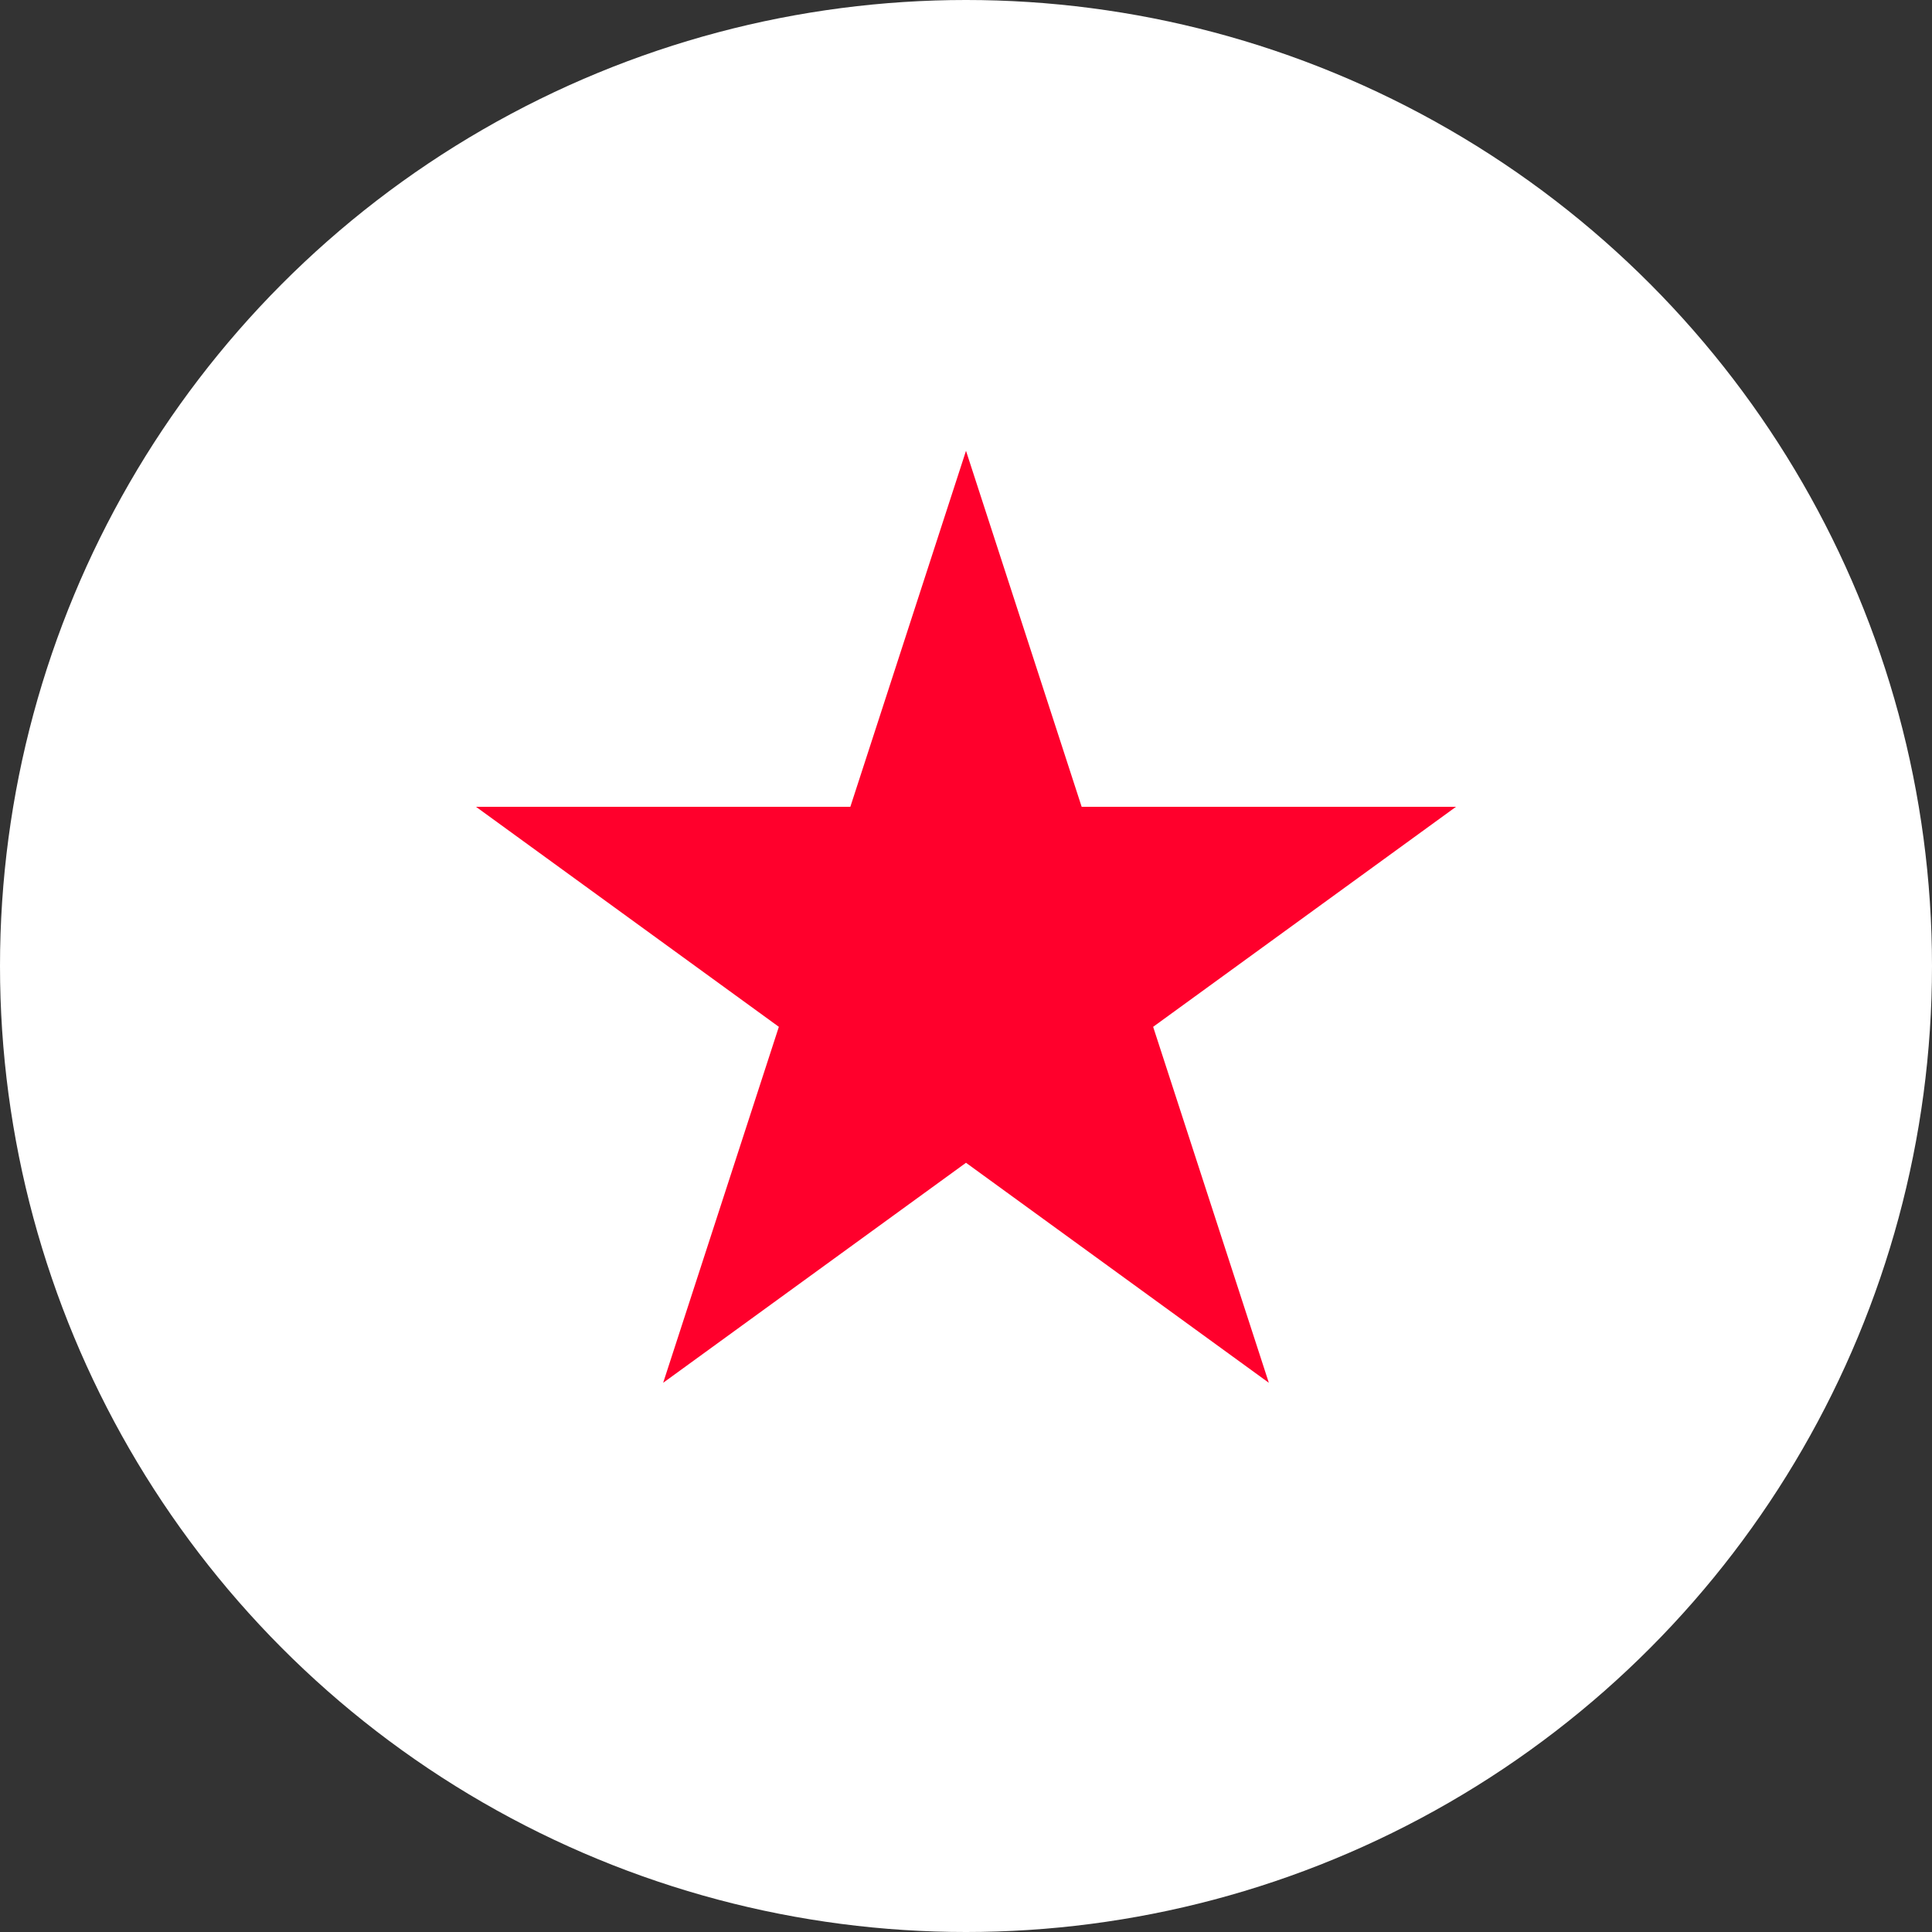
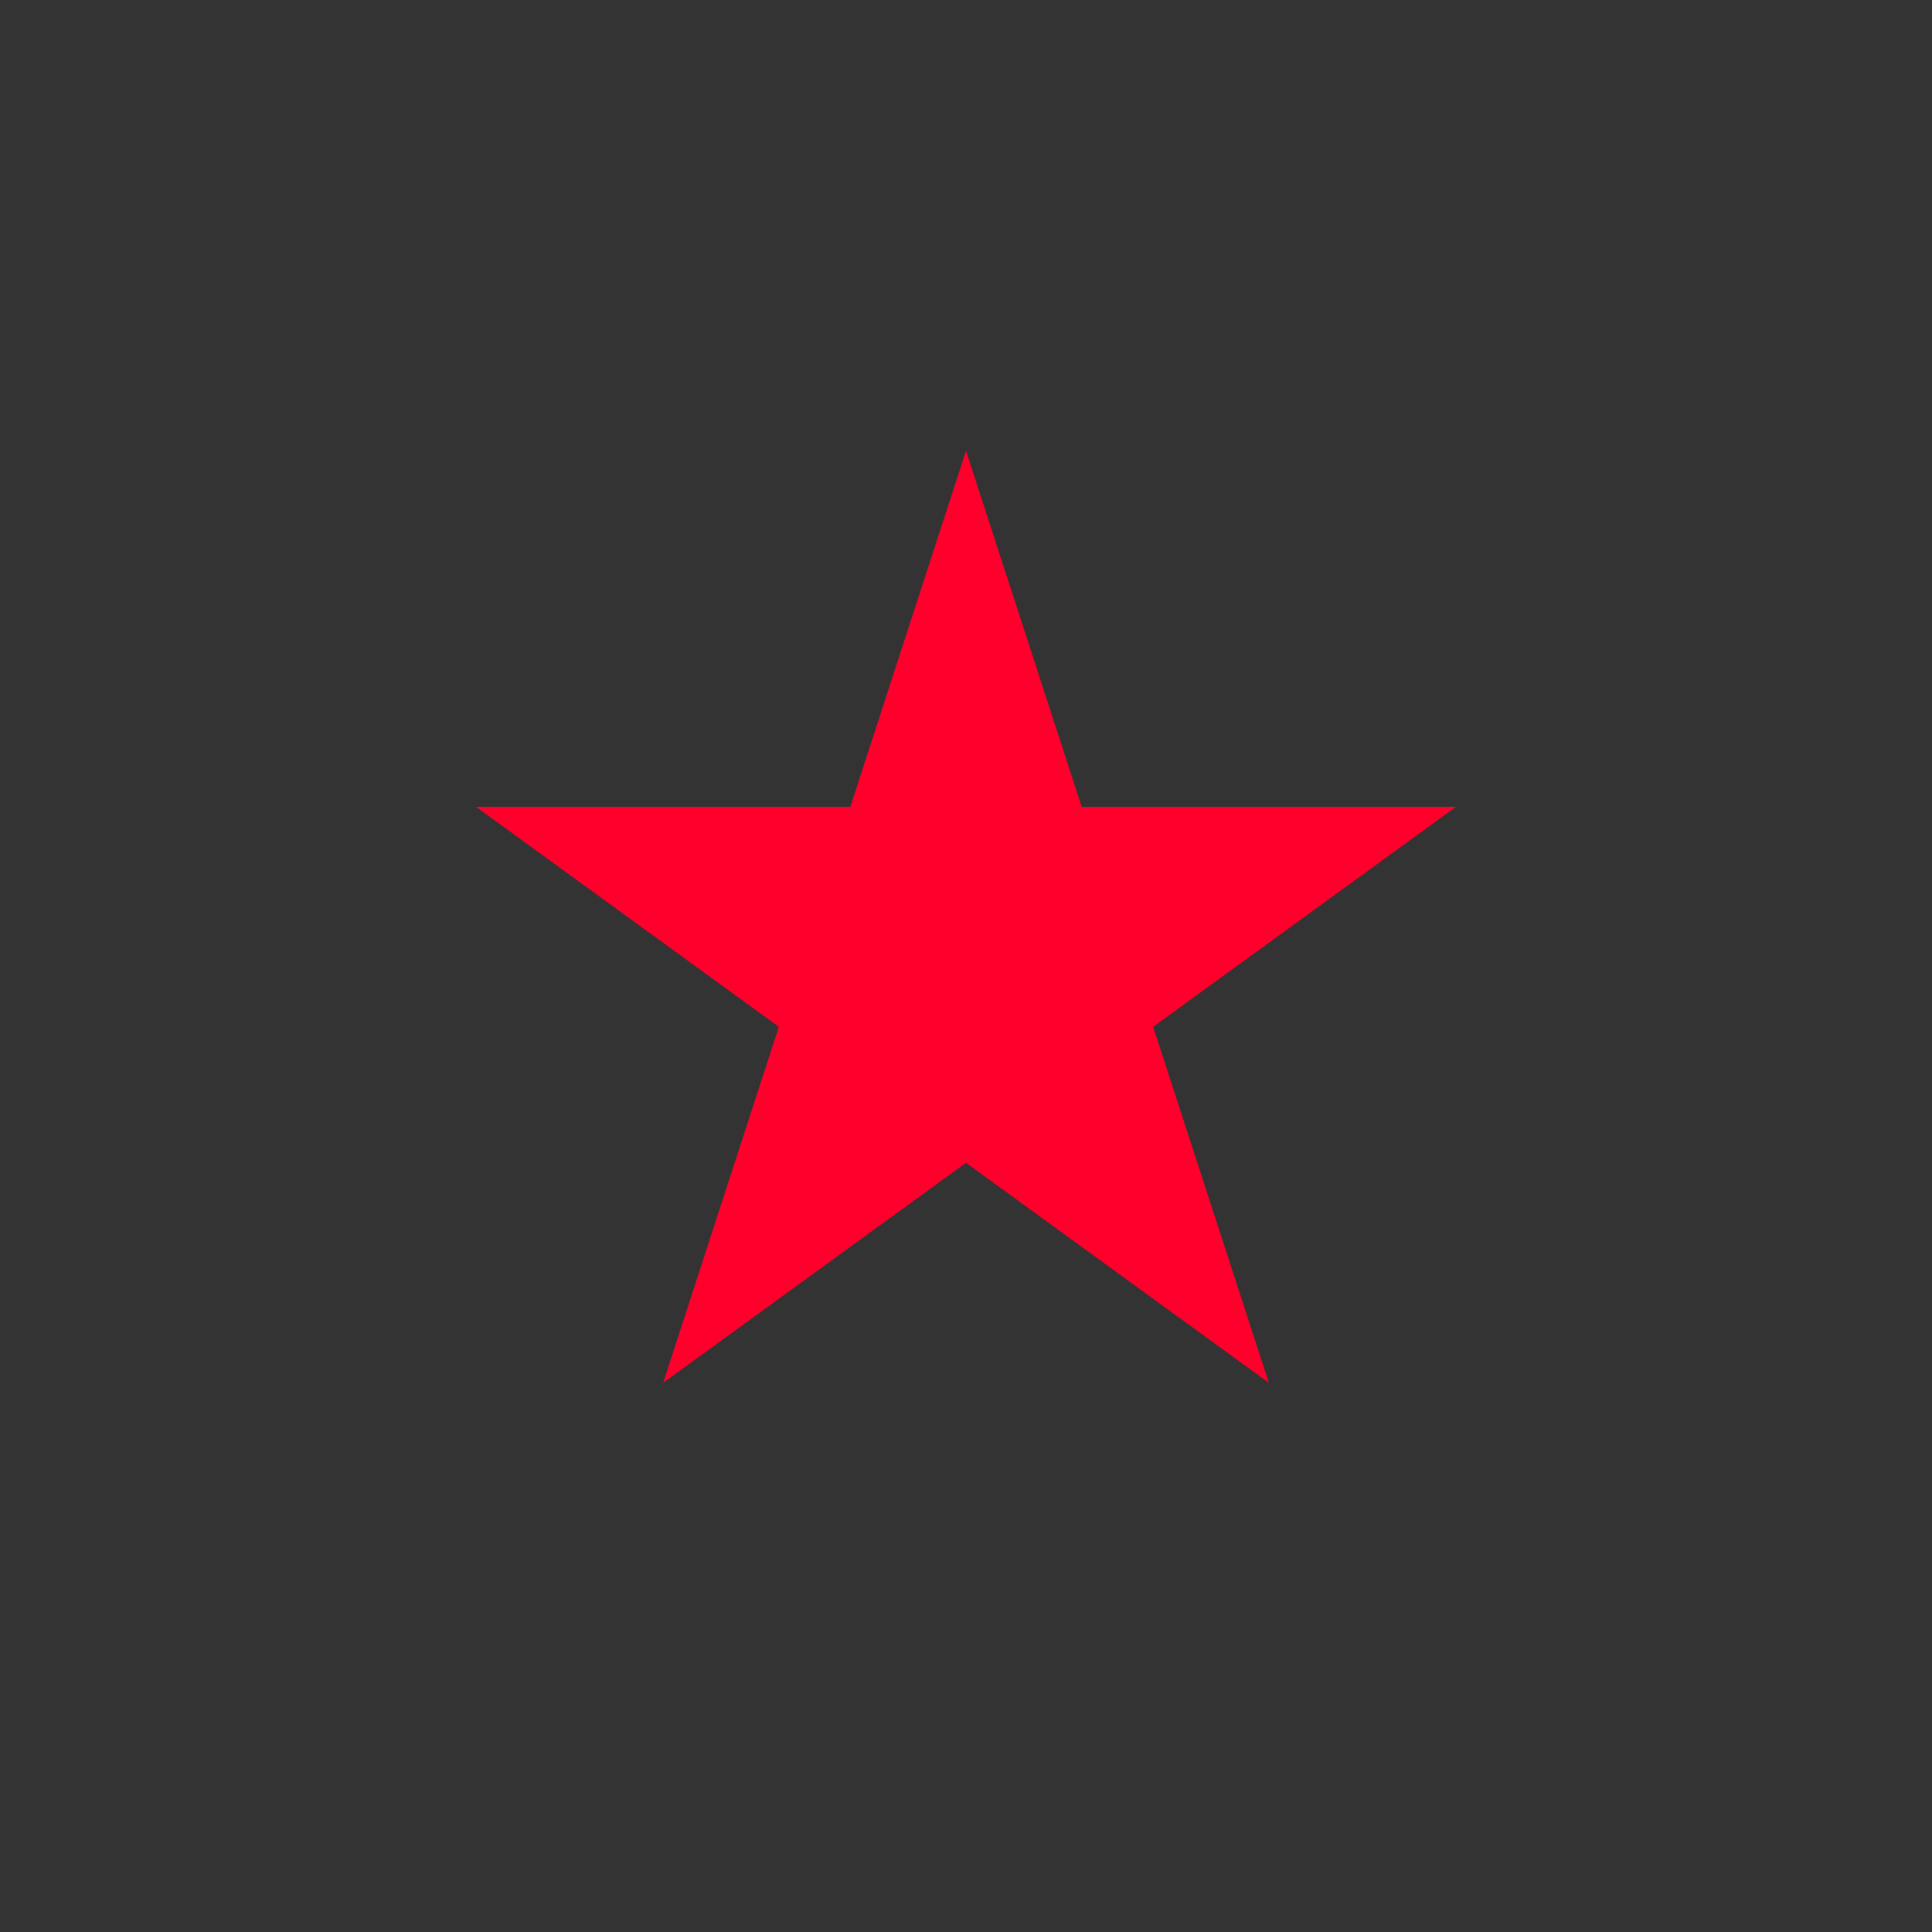
<svg xmlns="http://www.w3.org/2000/svg" width="60" height="60" viewBox="0 0 60 60" fill="none">
  <rect x="0" y="0" width="60" height="60" fill="#333333" stroke="none" />
-   <circle cx="30" cy="30" r="30" fill="white" />
  <path d="M30 14L33.592 25.056H45.217L35.812 31.889L39.405 42.944L30 36.111L20.595 42.944L24.188 31.889L14.783 25.056H26.408L30 14Z" fill="#FF002C" />
</svg>